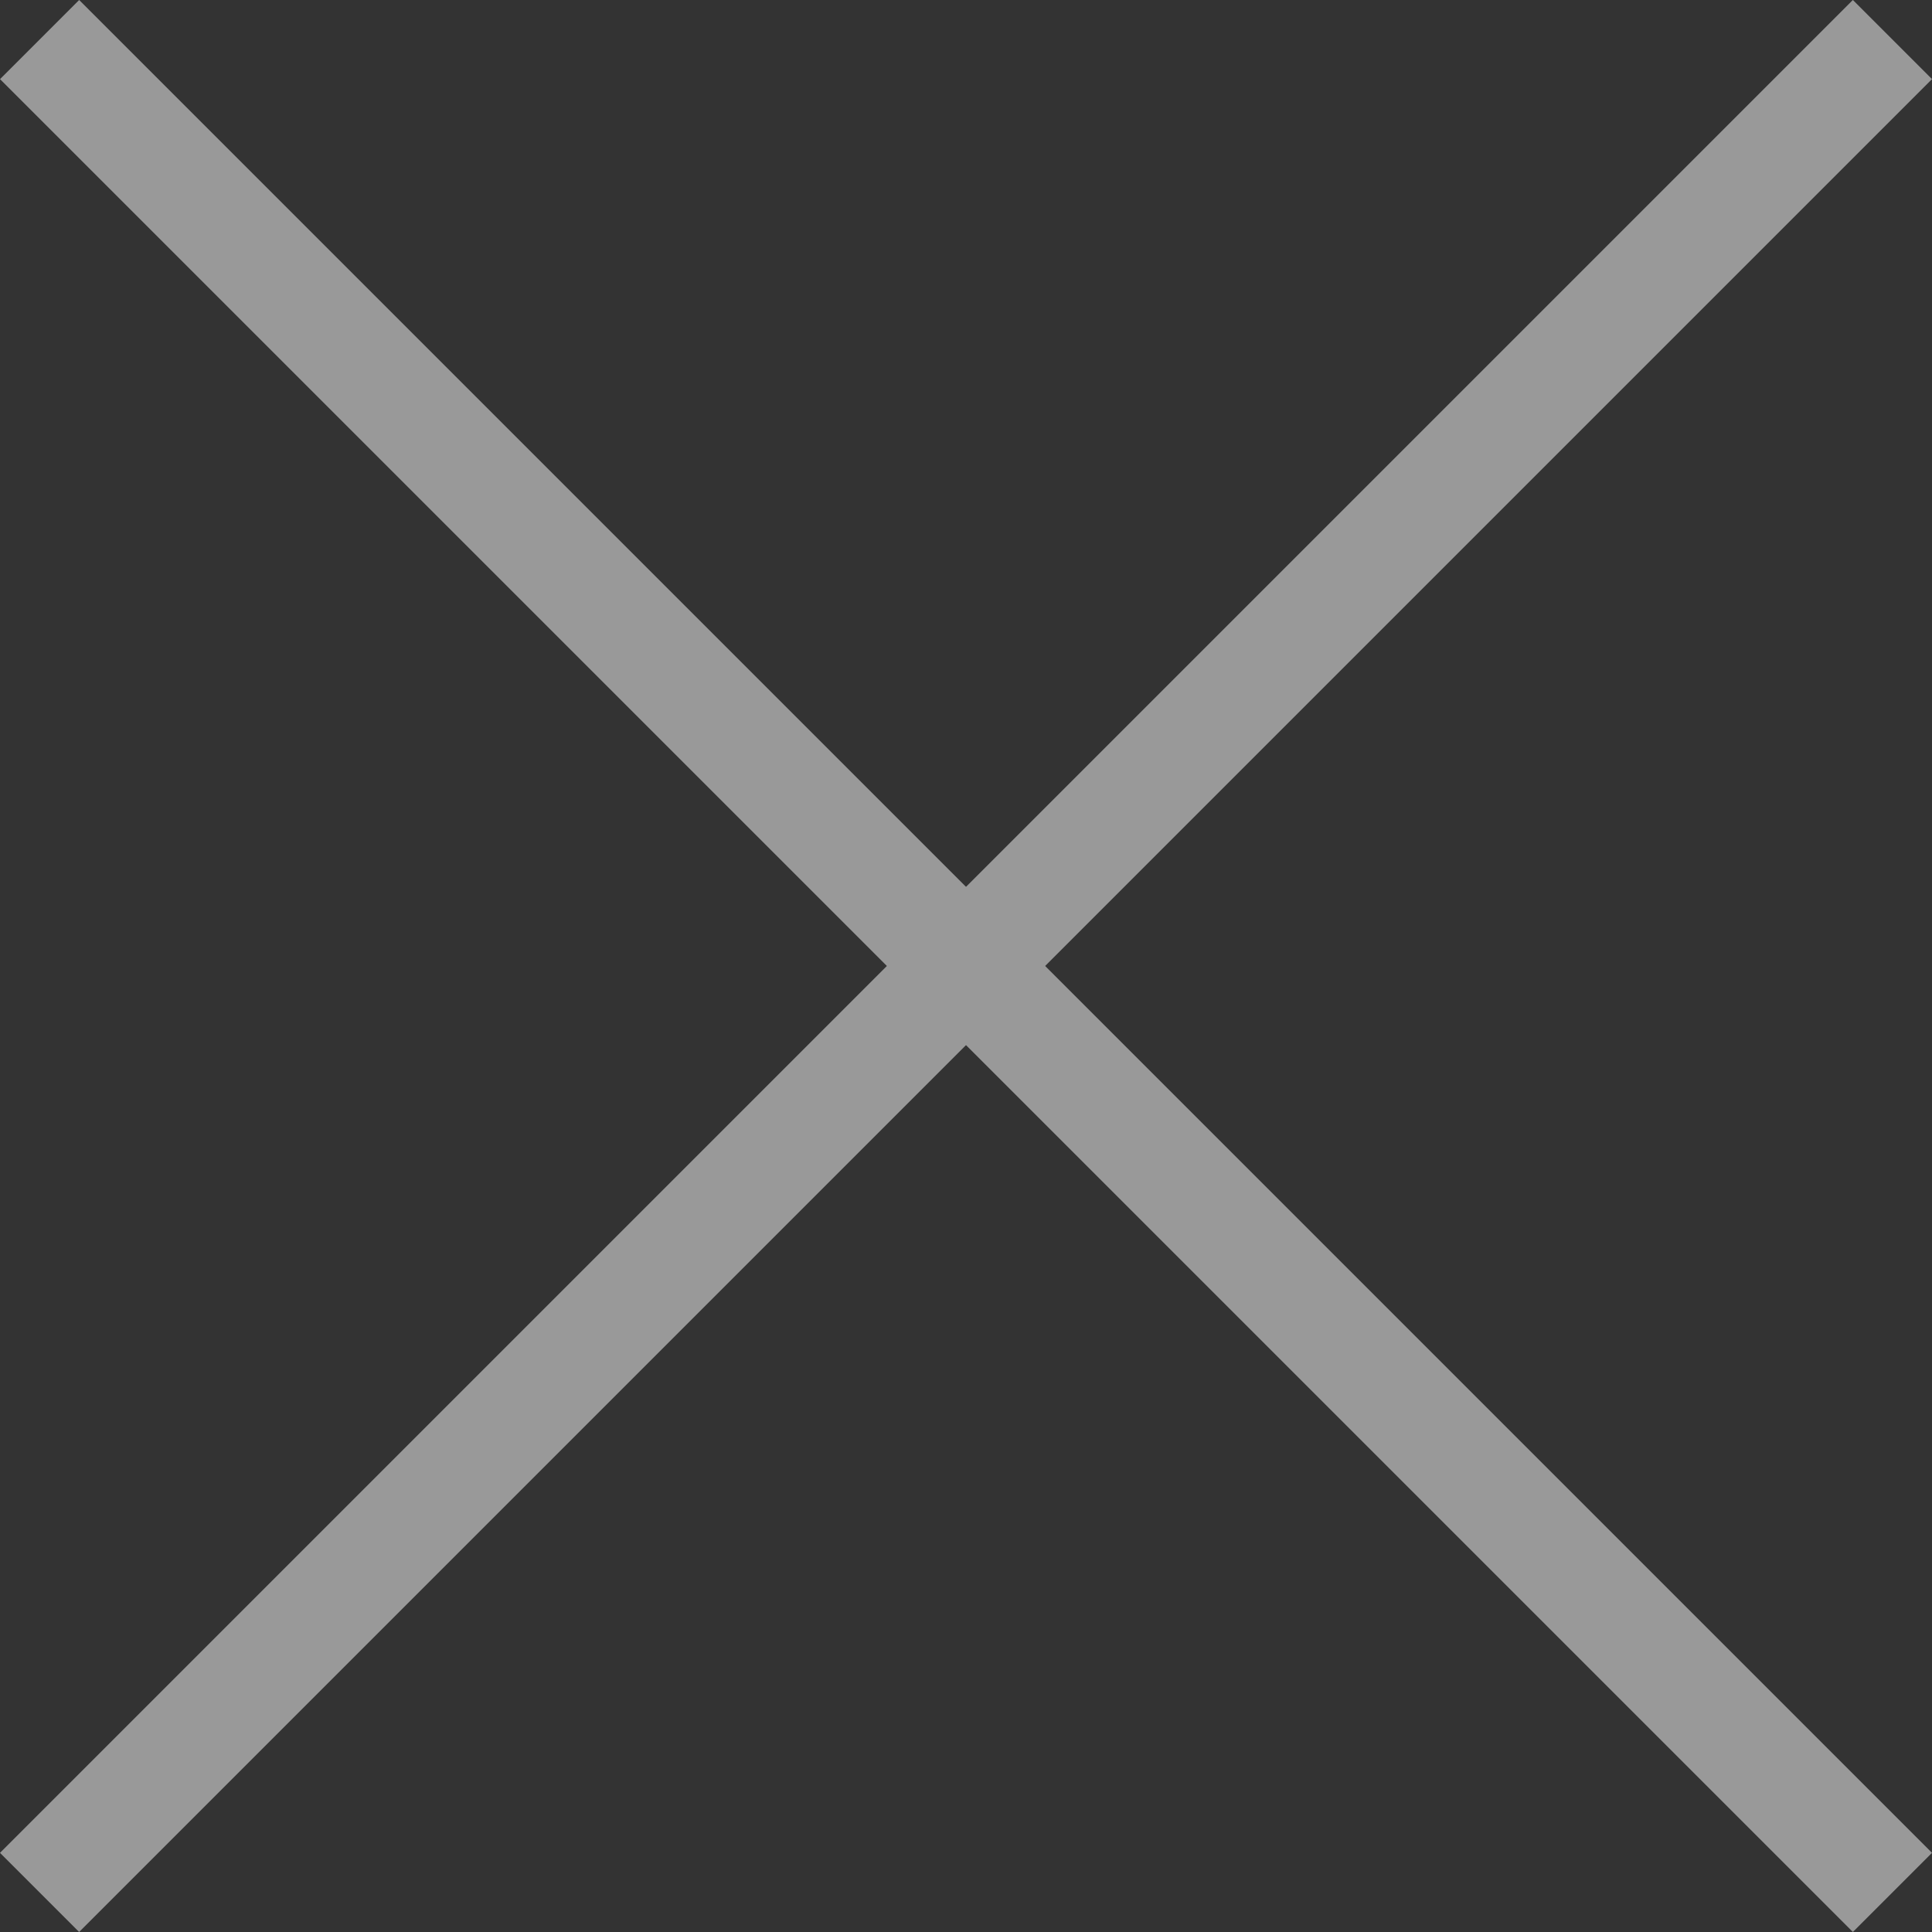
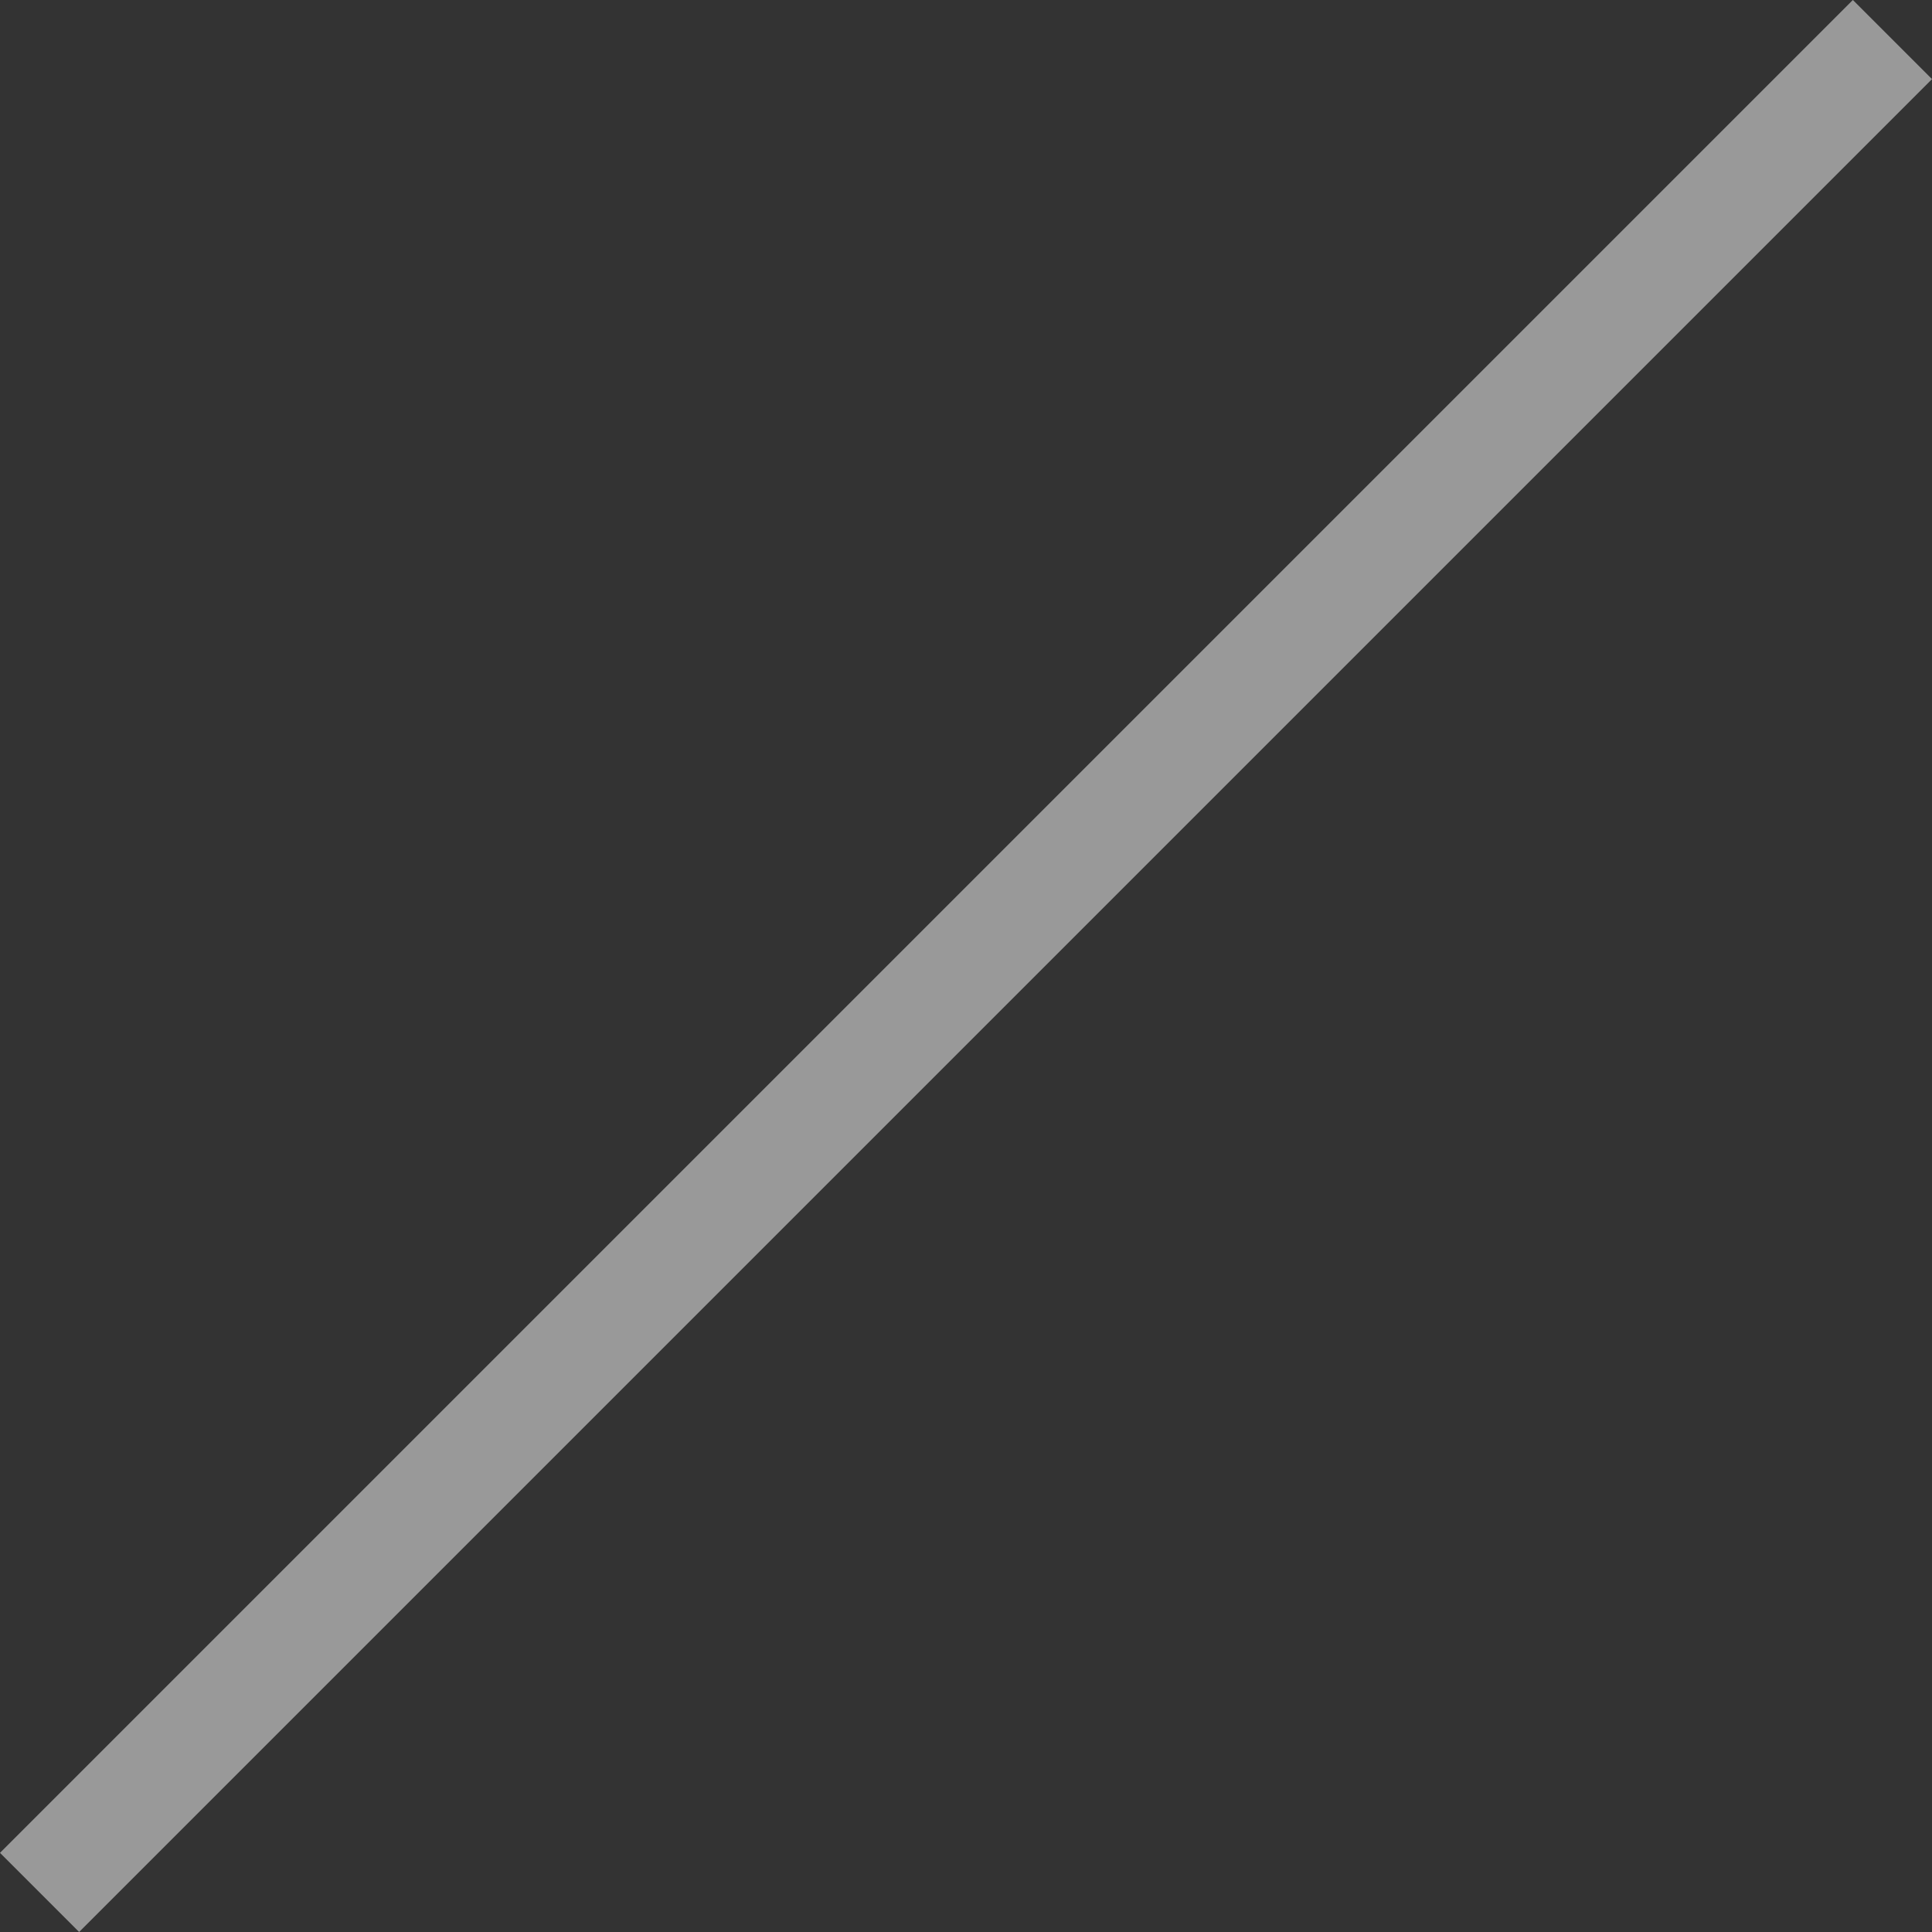
<svg xmlns="http://www.w3.org/2000/svg" viewBox="0 0 58.474 58.474">
  <rect x="0" y="0" width="58.474" height="58.474" fill="#333333" stroke="none" />
  <title>close</title>
  <g style="opacity:0.5">
    <rect x="-10.417" y="27.543" width="79.308" height="3.387" transform="translate(-12.11 29.237) rotate(-45)" style="fill:#fff" />
-     <rect x="-10.416" y="27.543" width="79.307" height="3.387" transform="translate(29.237 -12.111) rotate(45)" style="fill:#fff" />
  </g>
</svg>